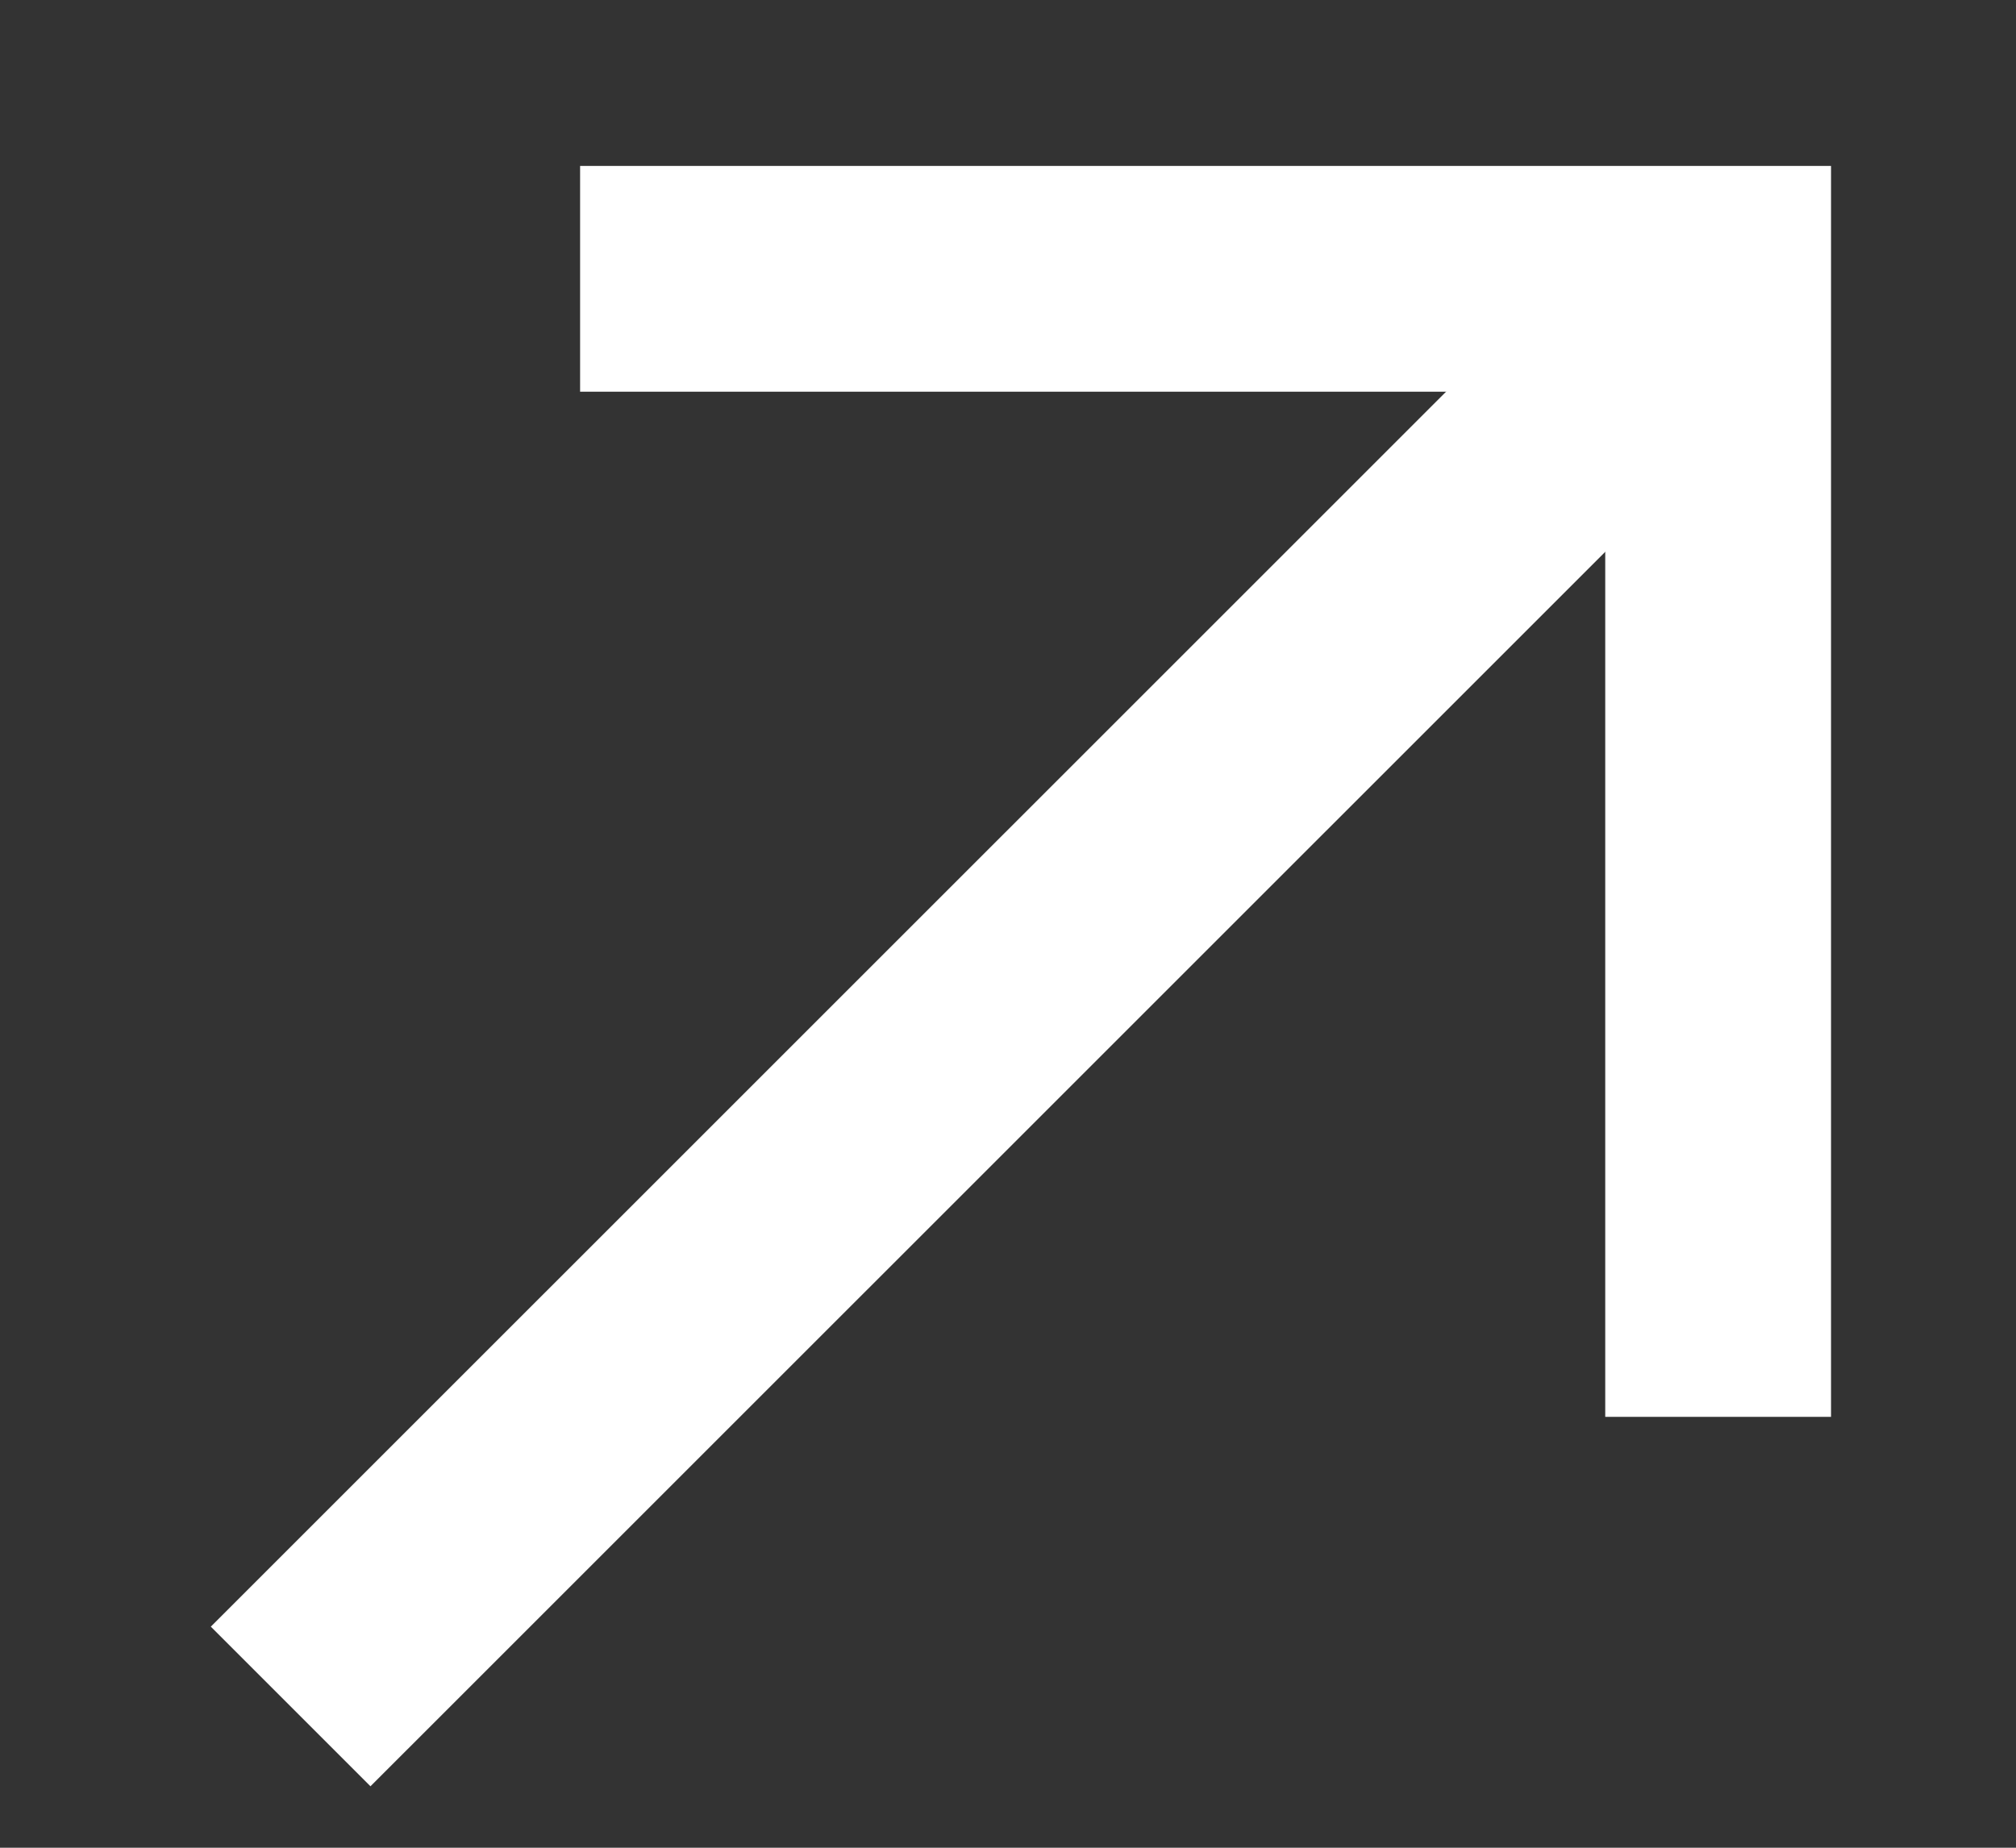
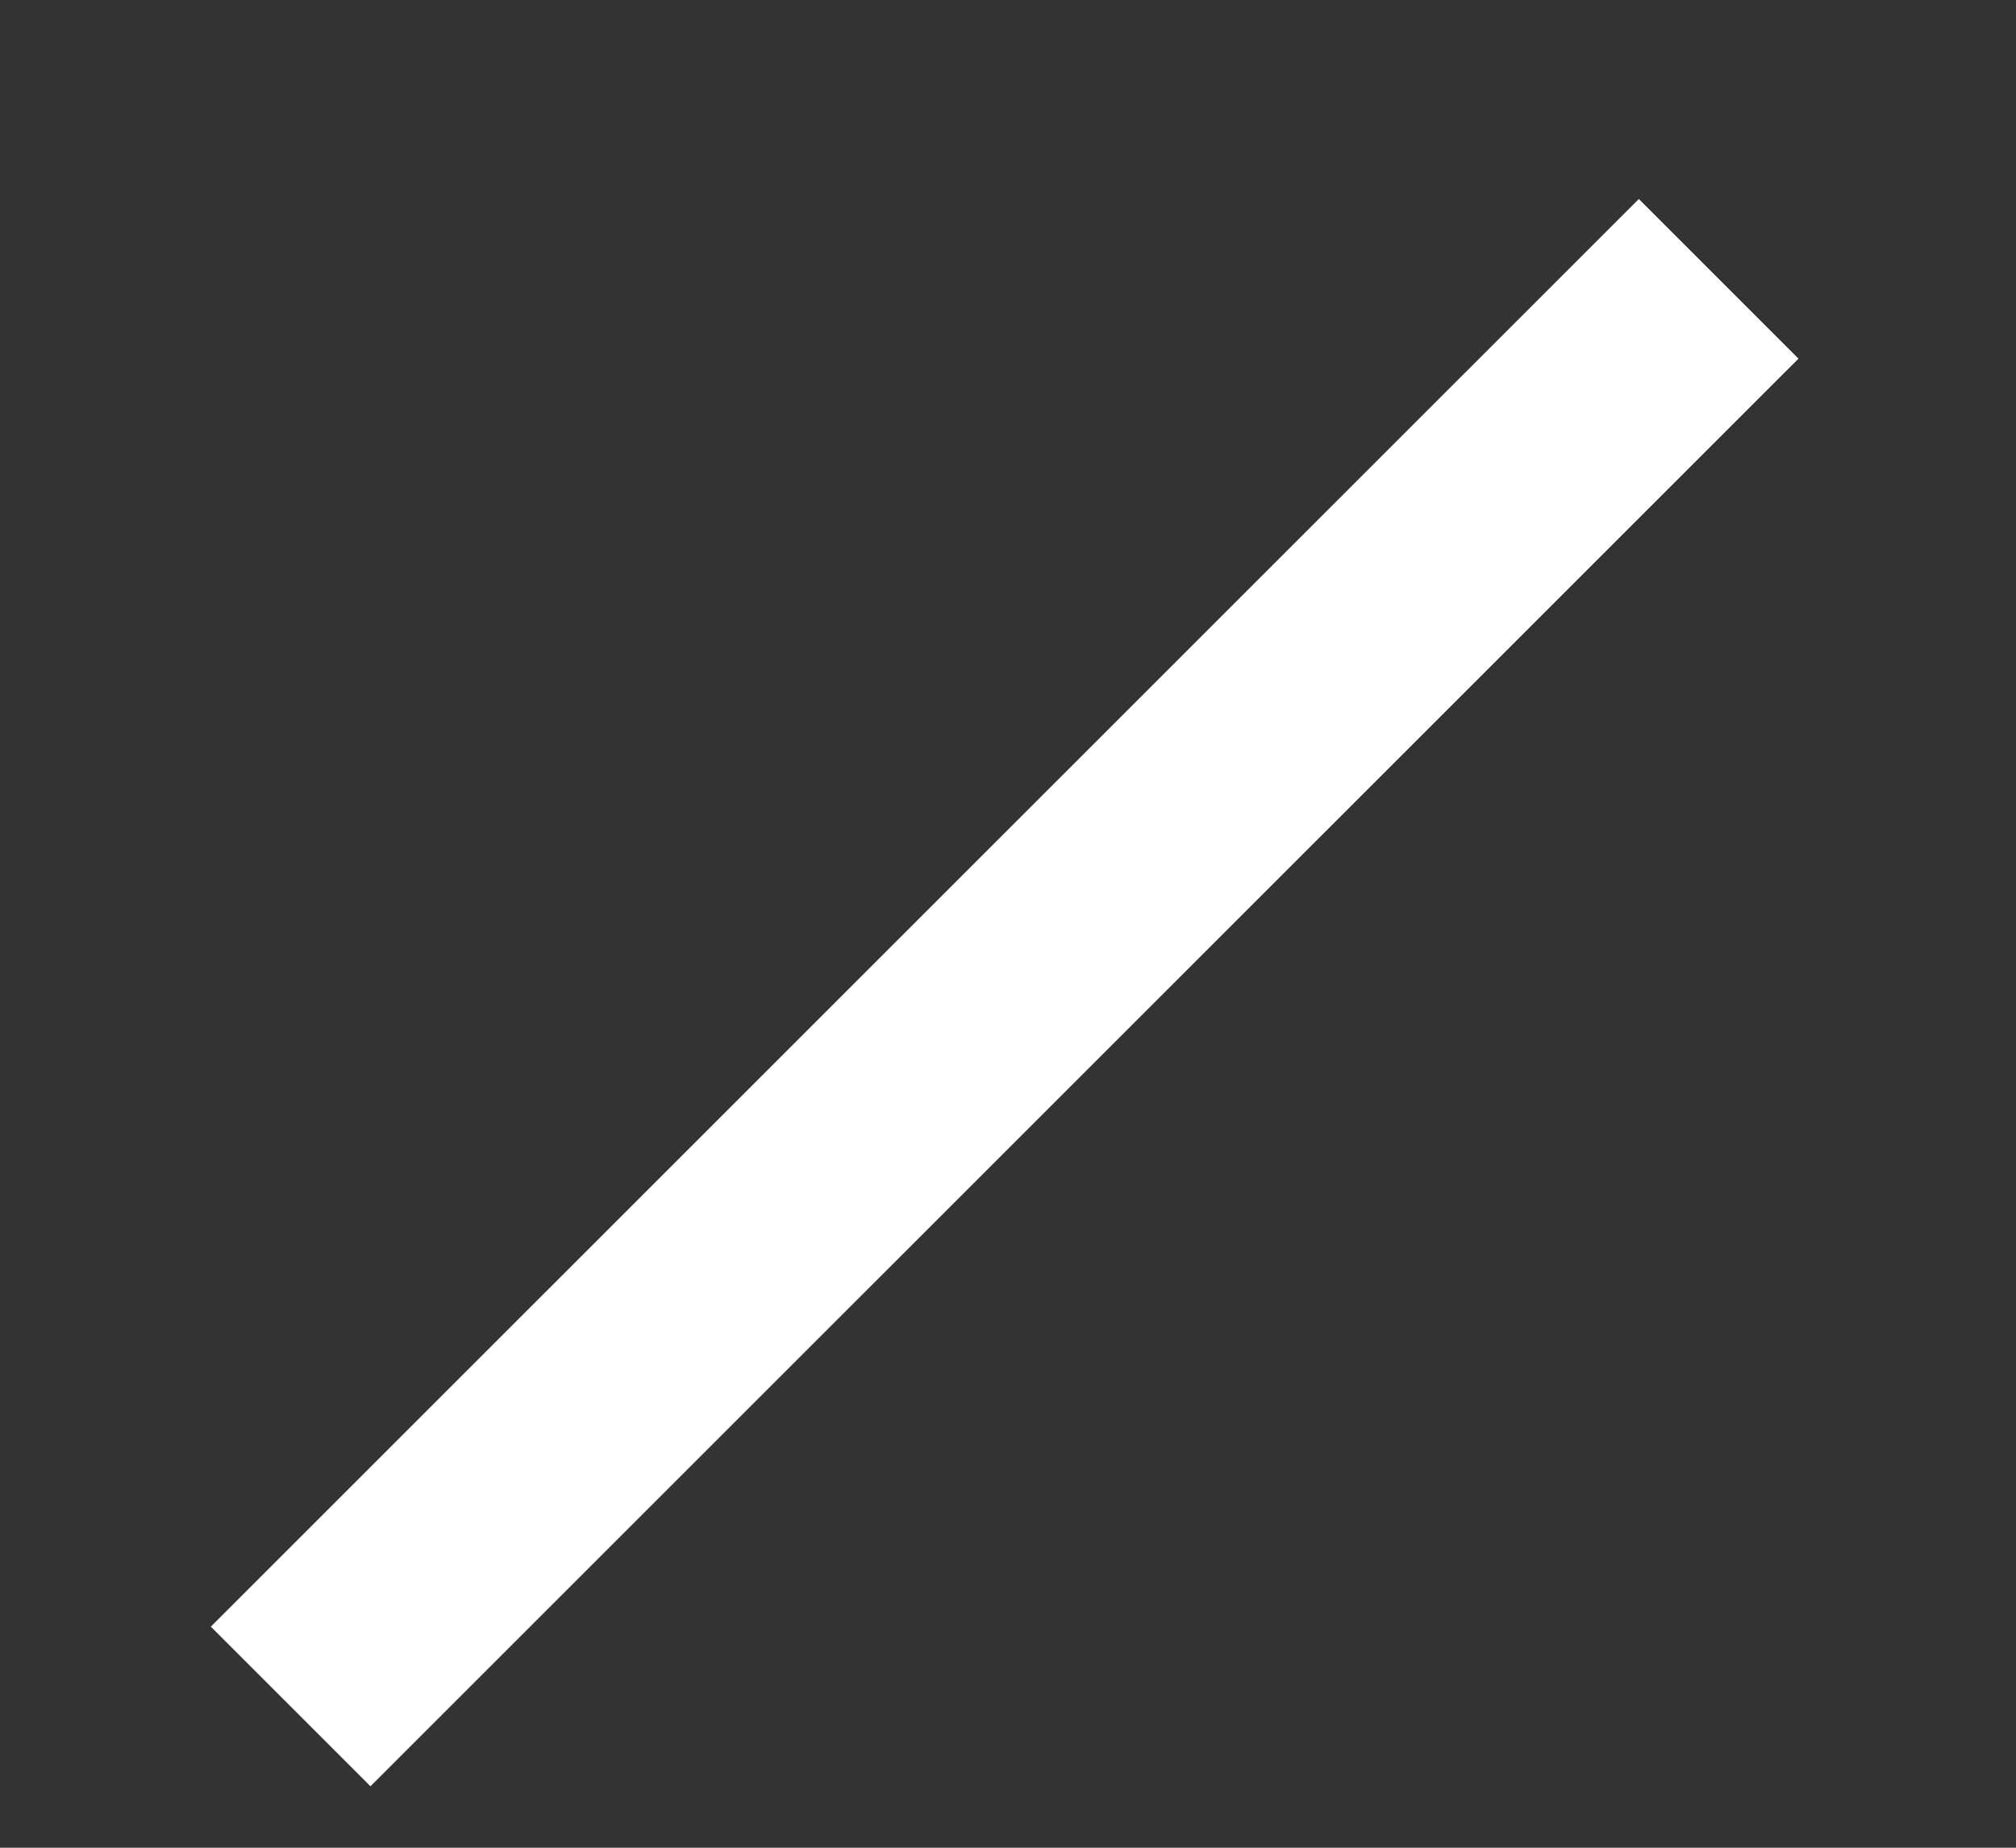
<svg xmlns="http://www.w3.org/2000/svg" width="12" height="11" viewBox="0 0 12 11" fill="none">
  <rect x="0" y="0" width="12" height="11" fill="#333333" stroke="none" />
-   <path d="M3.453 1.66C3.566 1.66 8.016 1.66 10.227 1.66V8.435" stroke="white" stroke-width="1.344" />
  <path d="M1.73 10.159L10.23 1.66" stroke="white" stroke-width="1.344" />
</svg>